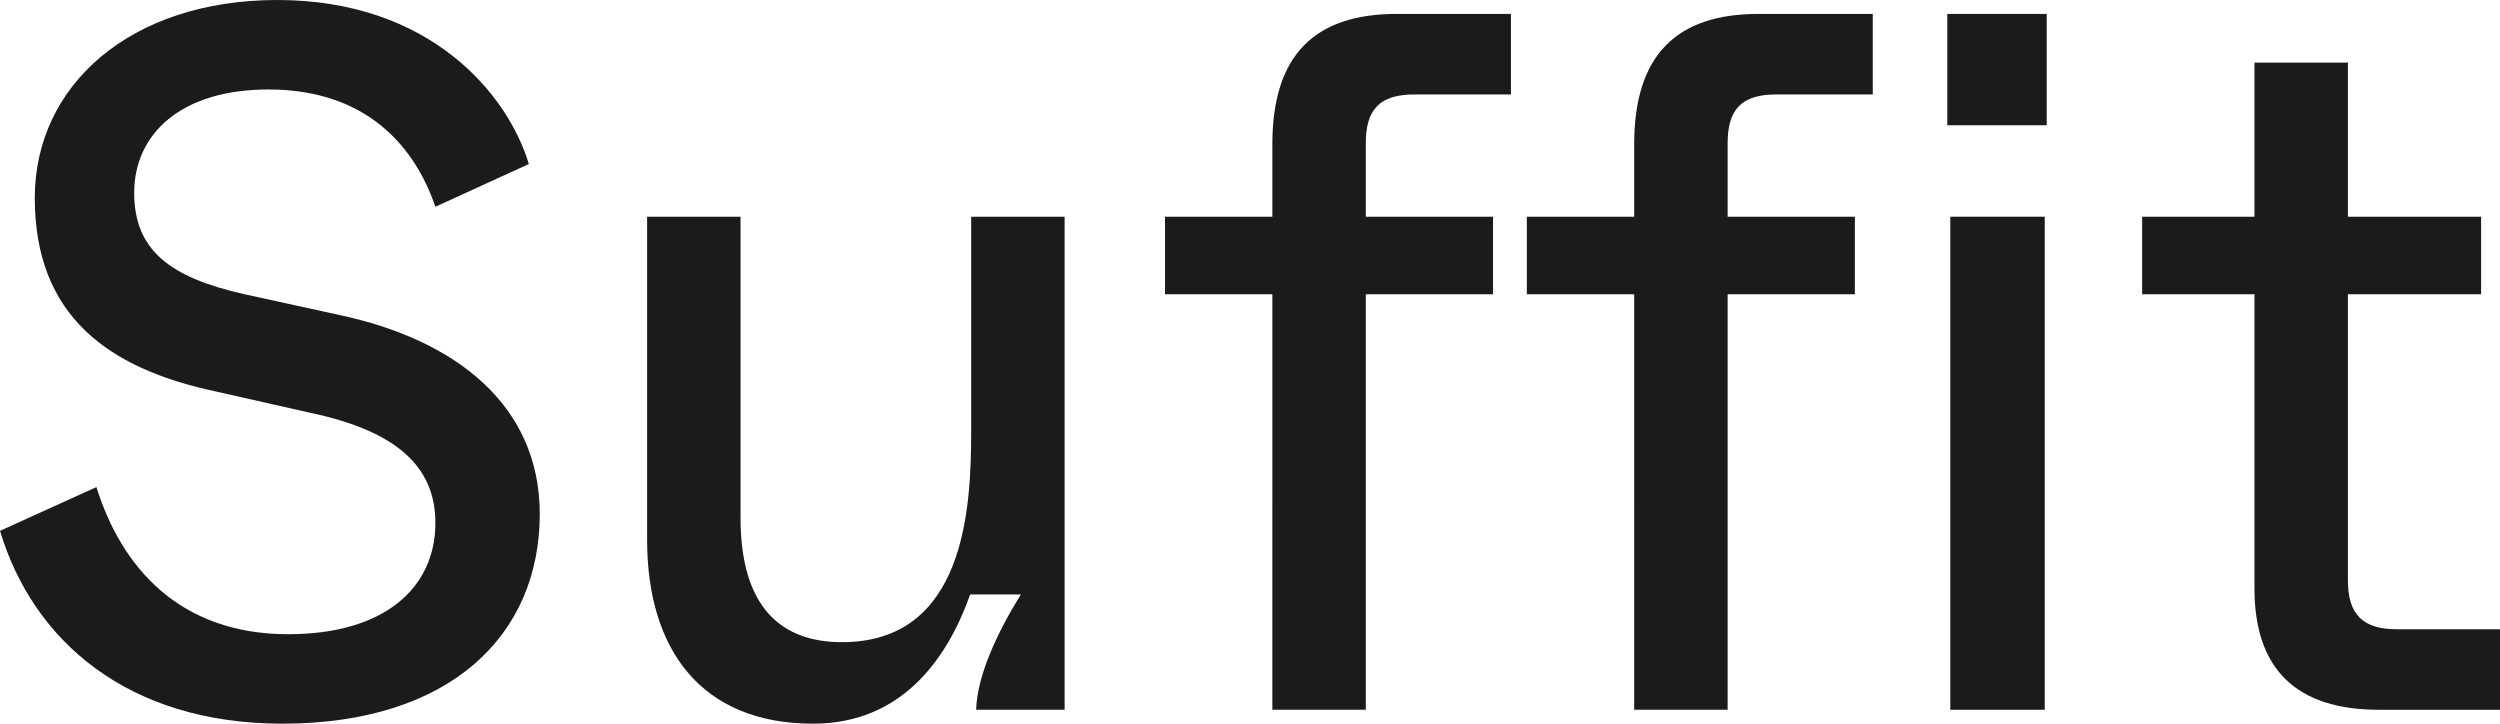
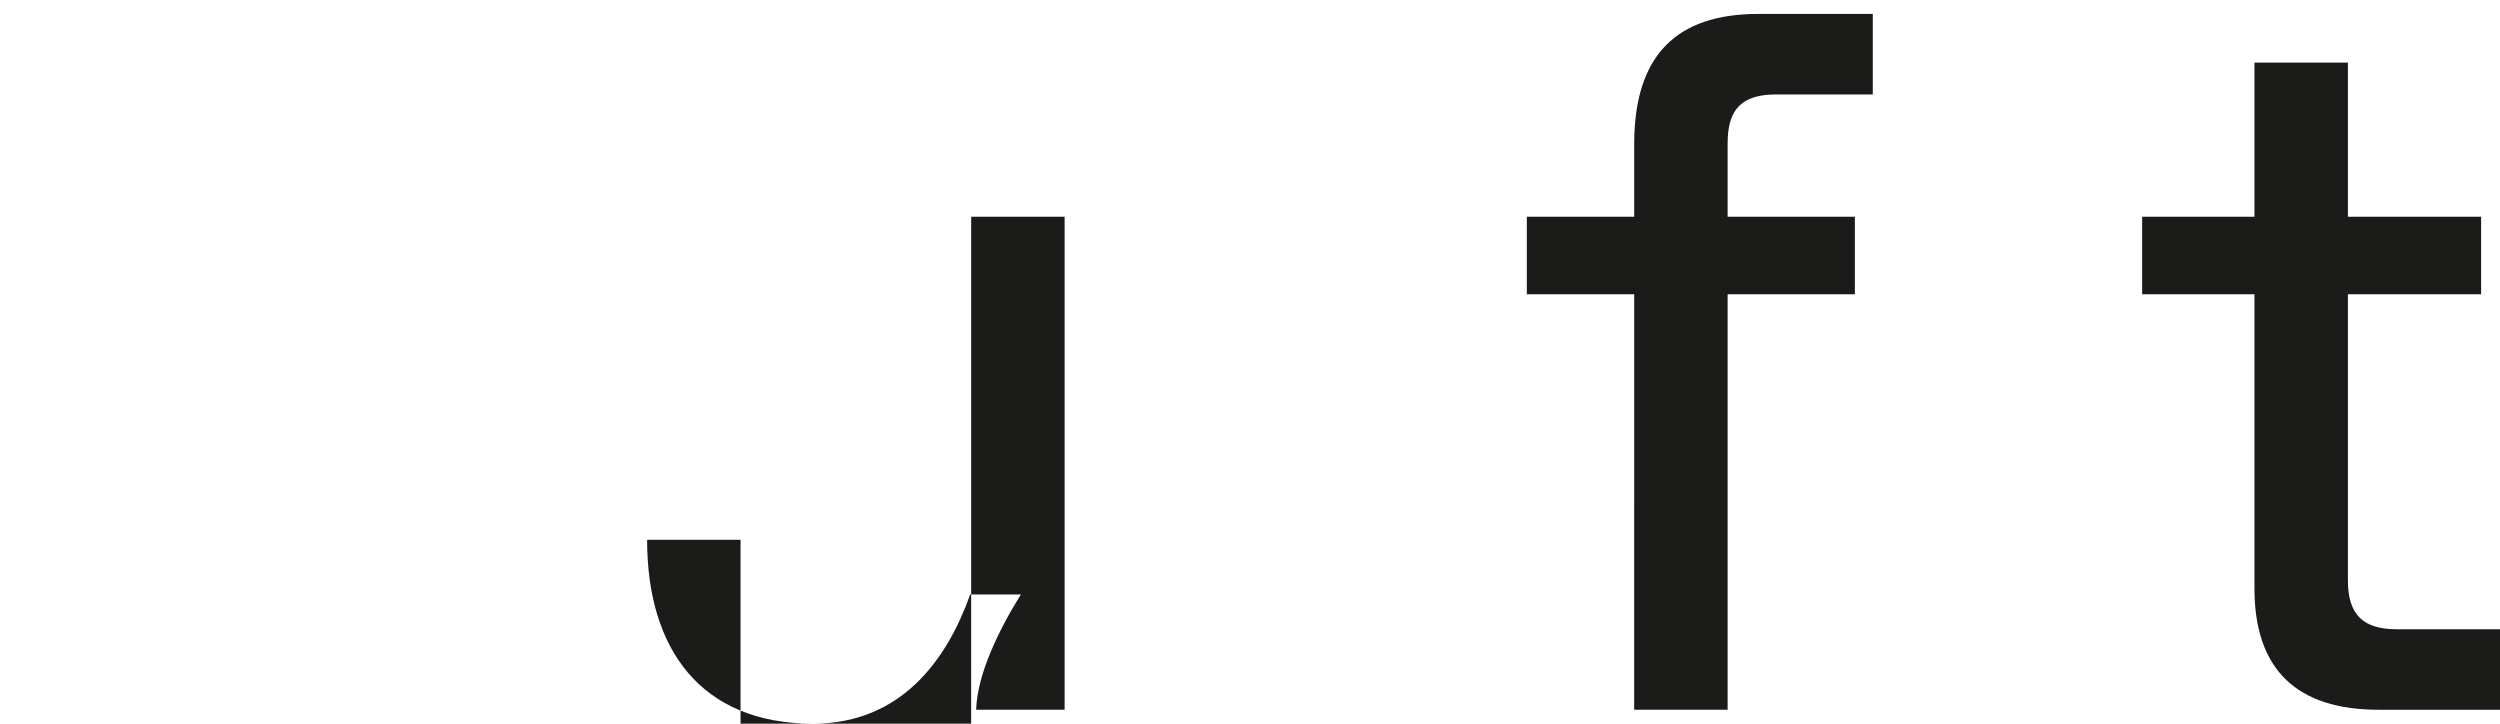
<svg xmlns="http://www.w3.org/2000/svg" version="1.1" id="Ebene_1" x="0px" y="0px" viewBox="0 0 243.999 70.631" style="enable-background:new 0 0 243.999 70.631;" xml:space="preserve">
  <style type="text/css">
	.st0{fill:#1B1B19;}
</style>
  <g>
    <g>
-       <path class="st0" d="M0,51.809l9.411-4.269c2.425,7.761,8.052,14.359,18.725,14.359c9.313,0,14.358-4.463,14.358-10.866    c0-5.627-3.978-9.023-12.321-10.769l-9.023-2.038C10.575,35.995,3.395,30.853,3.395,19.307C3.395,8.344,12.709,0,27.068,0    c14.941,0,22.509,9.217,24.546,16.009l-9.12,4.171c-1.552-4.56-5.627-11.448-16.299-11.448c-8.441,0-13.097,4.269-13.097,10.09    c0,5.53,3.395,8.247,10.769,9.896l9.314,2.038c11.351,2.425,19.5,8.828,19.5,19.404c0,11.836-8.731,20.471-25.128,20.471    C12.418,70.631,3.201,62.481,0,51.809" />
-       <path class="st0" d="M63.158,52.682V21.151h9.12v29.397c0,8.634,3.881,12.127,9.896,12.127c12.03,0,12.612-13.098,12.612-20.568    V21.151h9.12v48.122h-8.634c0.096-3.396,2.134-7.665,4.366-11.255h-4.949c-2.231,6.306-6.694,12.613-15.329,12.613    C68.397,70.631,63.158,63.355,63.158,52.682" />
-       <path class="st0" d="M124.182,28.718h-10.478V21.15h10.478v-7.082c0-8.732,4.172-12.71,12.128-12.71h11.157v7.859h-9.411    c-3.395,0-4.754,1.455-4.754,4.754v7.179h12.418v7.568h-12.418v40.554h-9.12V28.718z" />
+       <path class="st0" d="M63.158,52.682h9.12v29.397c0,8.634,3.881,12.127,9.896,12.127c12.03,0,12.612-13.098,12.612-20.568    V21.151h9.12v48.122h-8.634c0.096-3.396,2.134-7.665,4.366-11.255h-4.949c-2.231,6.306-6.694,12.613-15.329,12.613    C68.397,70.631,63.158,63.355,63.158,52.682" />
      <path class="st0" d="M159.497,28.718h-10.478V21.15h10.478v-7.082c0-8.732,4.172-12.71,12.128-12.71h11.157v7.859h-9.411    c-3.395,0-4.754,1.455-4.754,4.754v7.179h12.418v7.568h-12.418v40.554h-9.12V28.718z" />
    </g>
-     <path class="st0" d="M190.349,21.151h9.217v48.122h-9.217V21.151z M190.057,1.359h9.702v10.866h-9.702V1.359z" />
    <g>
      <path class="st0" d="M220.035,57.436V28.718h-10.963v-7.567h10.963V6.113h9.12v15.038h13.001v7.567h-13.001V56.66    c0,3.299,1.455,4.754,4.754,4.754h10.09v7.859h-11.837C224.207,69.273,220.035,65.392,220.035,57.436" />
    </g>
  </g>
</svg>